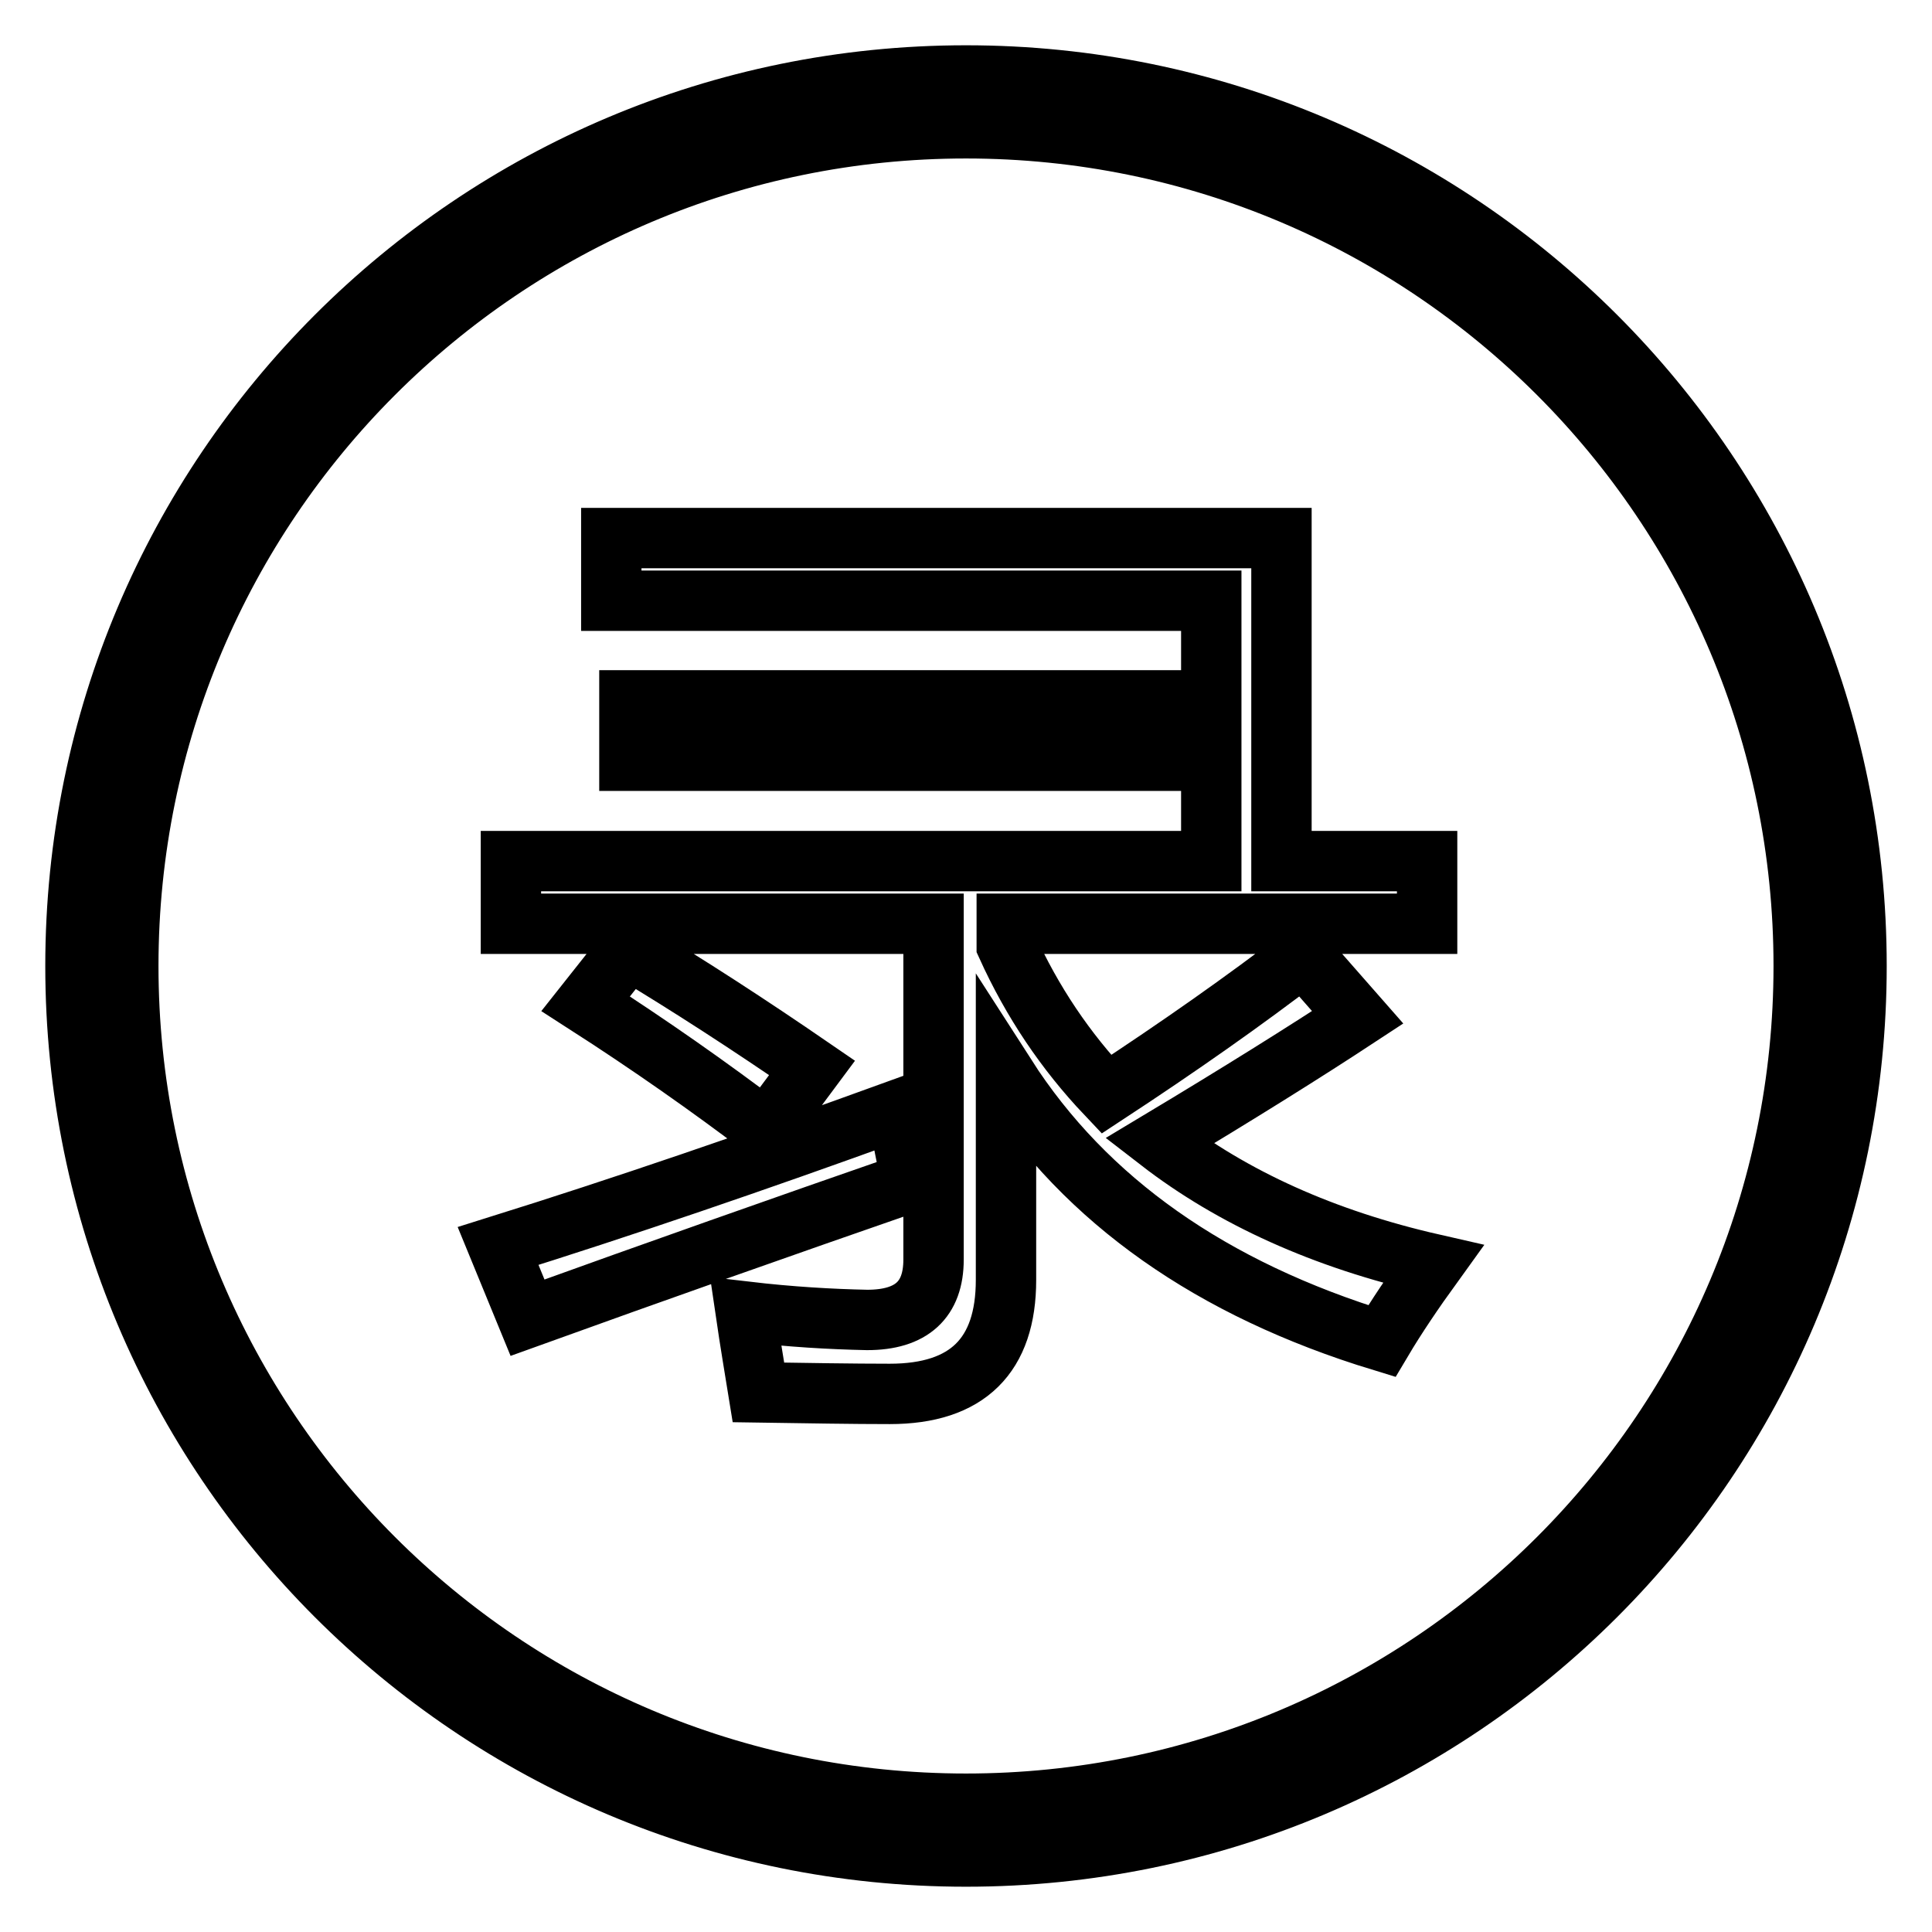
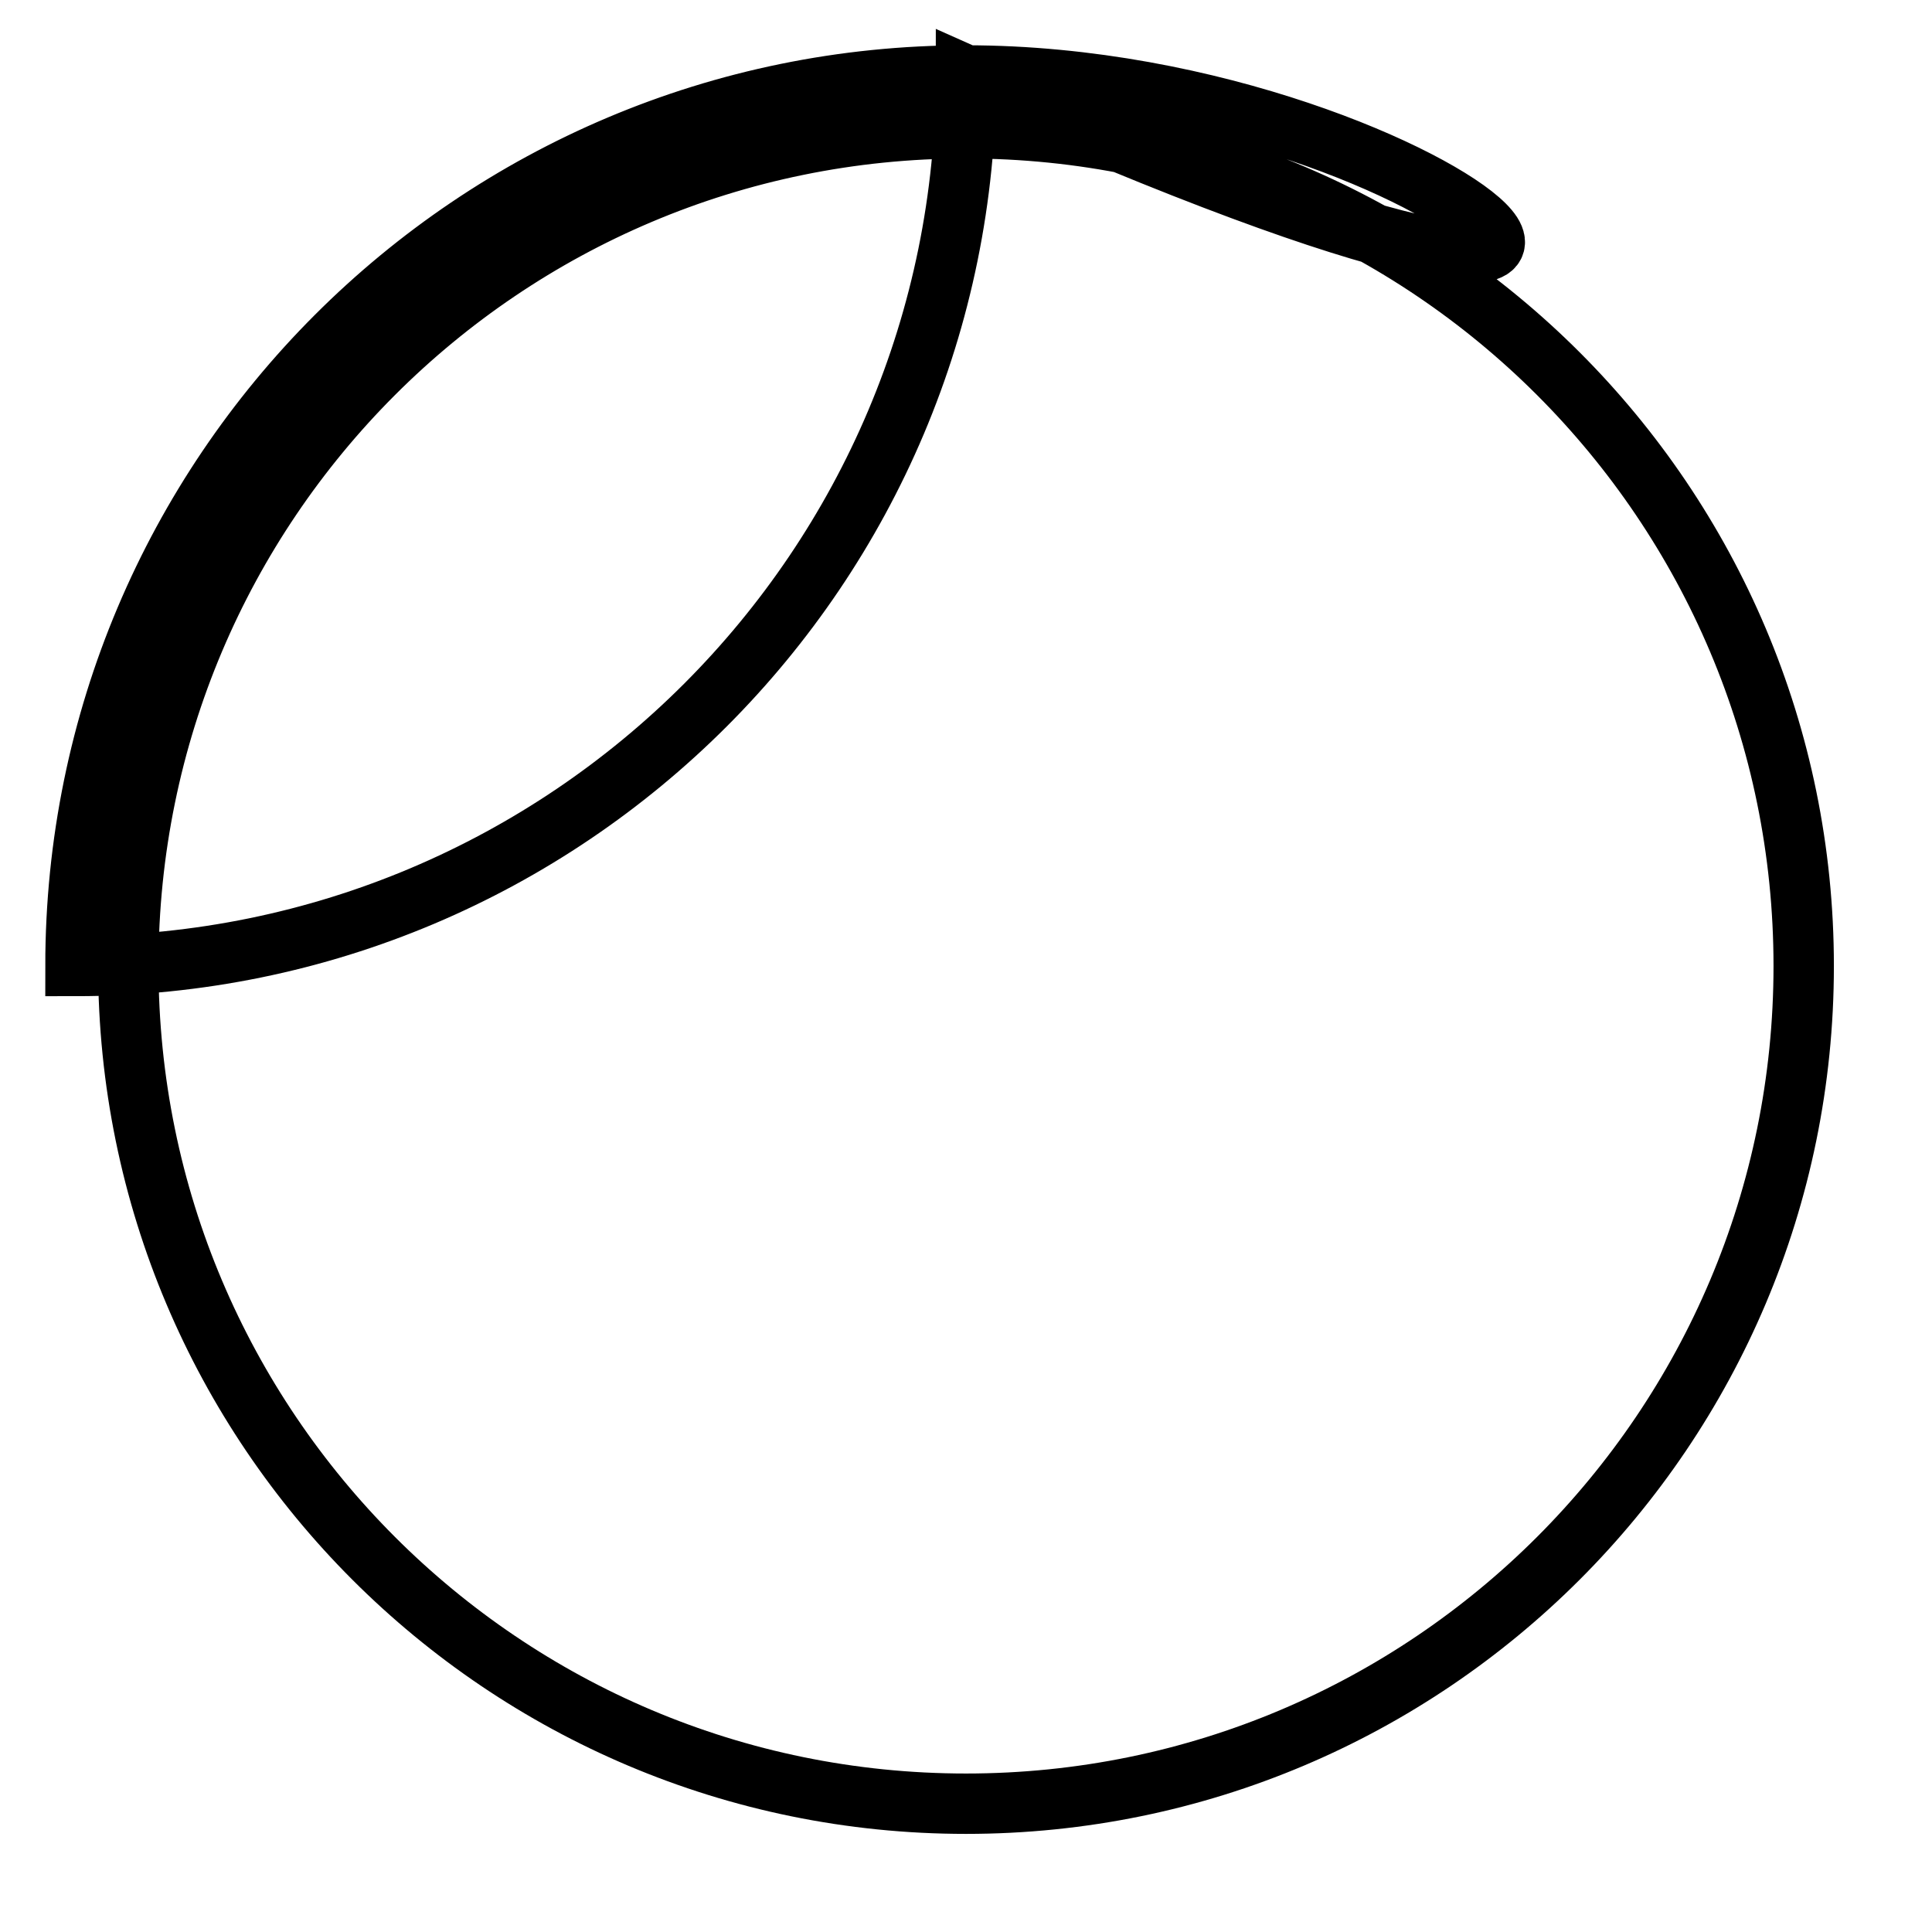
<svg xmlns="http://www.w3.org/2000/svg" version="1.1" x="0px" y="0px" viewBox="0 0 256 256" enable-background="new 0 0 256 256" xml:space="preserve">
  <g>
-     <path stroke-width="8" fill-opacity="0" stroke="#000000" d="M128,10C62.8,10,10,62.8,10,128c0,65.2,52.8,118,118,118c65.2,0,118-52.8,118-118C246,62.8,193.2,10,128,10 L128,10z M128,239c-61.3,0-111-49.7-111-111S66.7,17,128,17c61.3,0,111,49.7,111,111S189.3,239,128,239L128,239z" />
-     <path stroke-width="8" fill-opacity="0" stroke="#000000" d="M66,165.1c16.3-5.1,33.9-11.1,52.9-18c0.7,3.6,1.3,6.8,1.9,9.5c-17,5.9-34,11.9-50.9,18L66,165.1z  M172.7,126.6l7.2,8.2c-7,4.6-15.8,10.1-26.3,16.4c9.7,7.5,21.8,13,36.3,16.3c-2.6,3.6-4.9,7-6.8,10.2 c-22.6-6.9-39.2-18.6-49.8-35.1v27c0,10-5.1,15.1-15.4,15.1c-4.9,0-10.7-0.1-17.4-0.2c-0.5-3.1-1.1-6.6-1.7-10.7 c6,0.7,11.3,1,16.1,1.1c5.9,0,8.8-2.7,8.8-8v-44.5h-56v-8.3h92.8v-13.3H83.4v-8h77.1V79.6H81v-8.3h88.8v42.8h19.3v8.3h-55.7v2.9 c3.4,7.5,7.8,14,13.2,19.7C156.2,138.7,164.9,132.6,172.7,126.6z M83.3,125.8c8,4.8,16,10,24.3,15.7l-6.1,8.2 c-7.5-5.7-15.5-11.3-23.9-16.7L83.3,125.8L83.3,125.8z" />
+     <path stroke-width="8" fill-opacity="0" stroke="#000000" d="M128,10C62.8,10,10,62.8,10,128c65.2,0,118-52.8,118-118C246,62.8,193.2,10,128,10 L128,10z M128,239c-61.3,0-111-49.7-111-111S66.7,17,128,17c61.3,0,111,49.7,111,111S189.3,239,128,239L128,239z" />
  </g>
</svg>